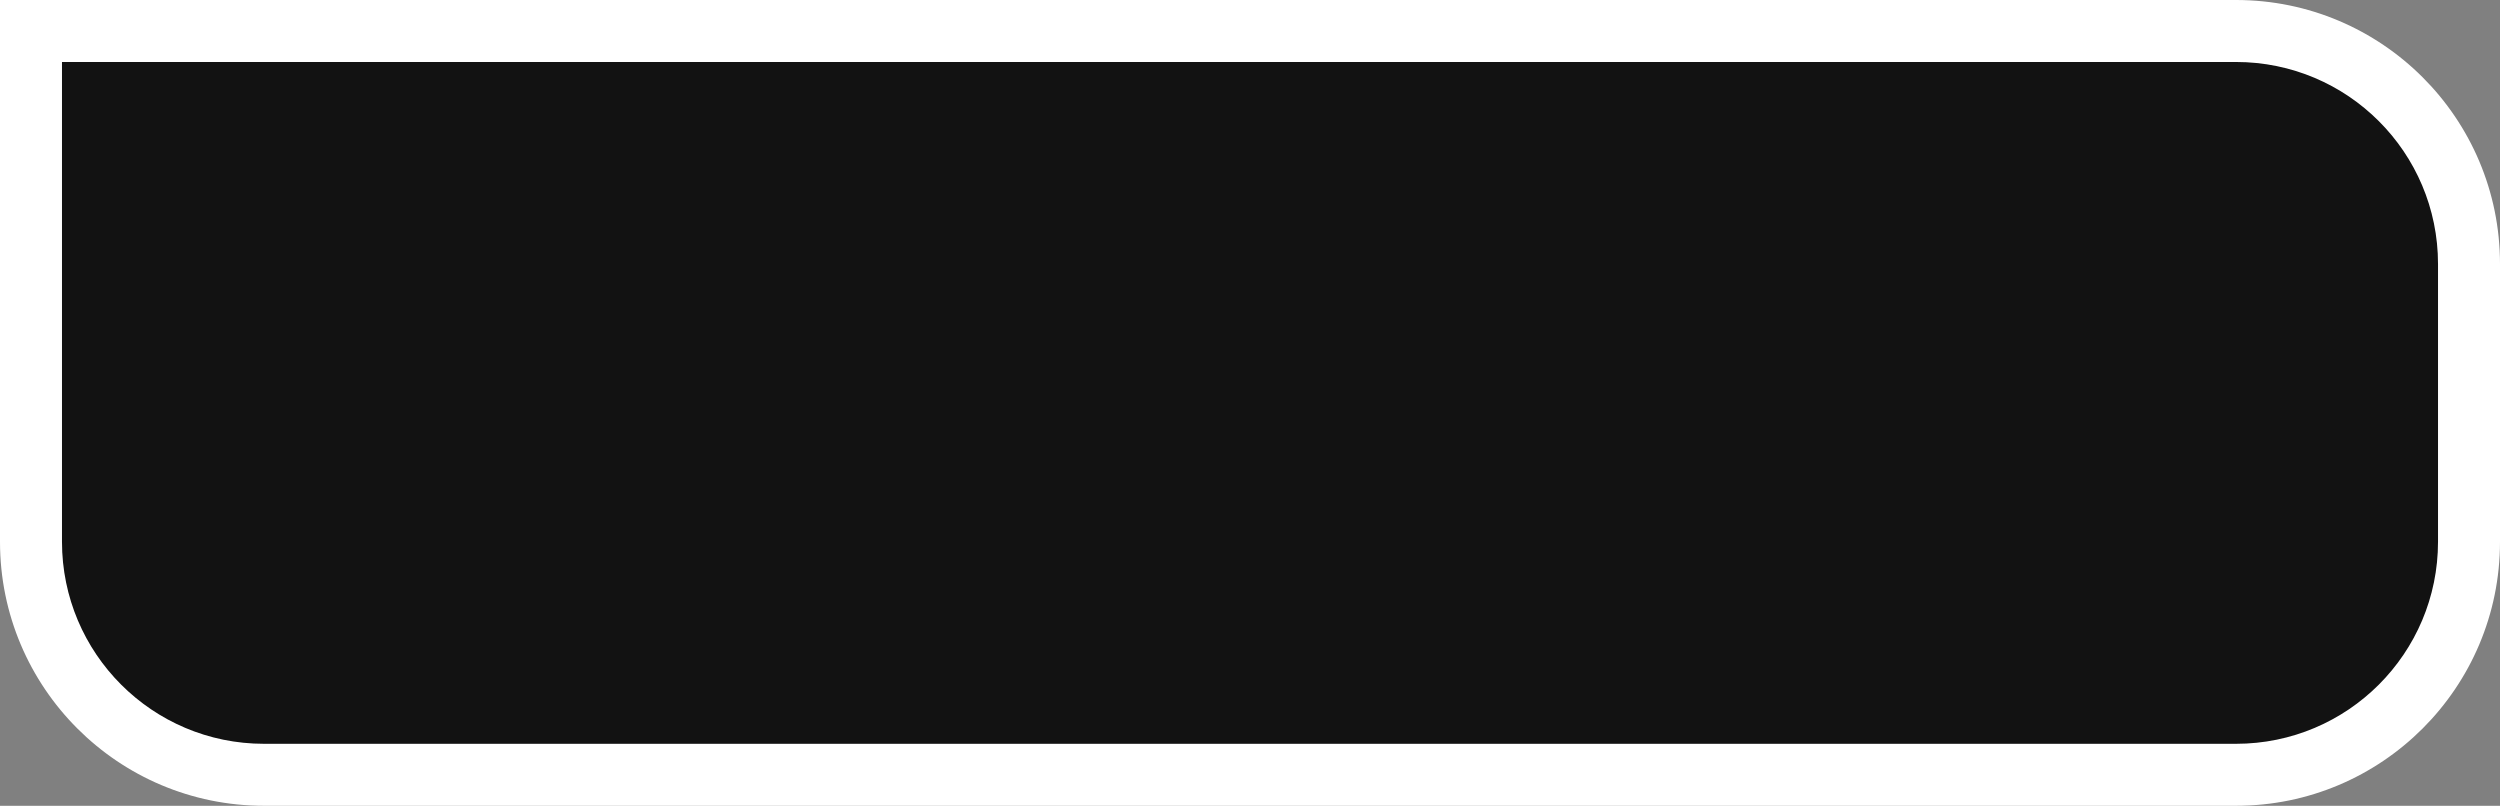
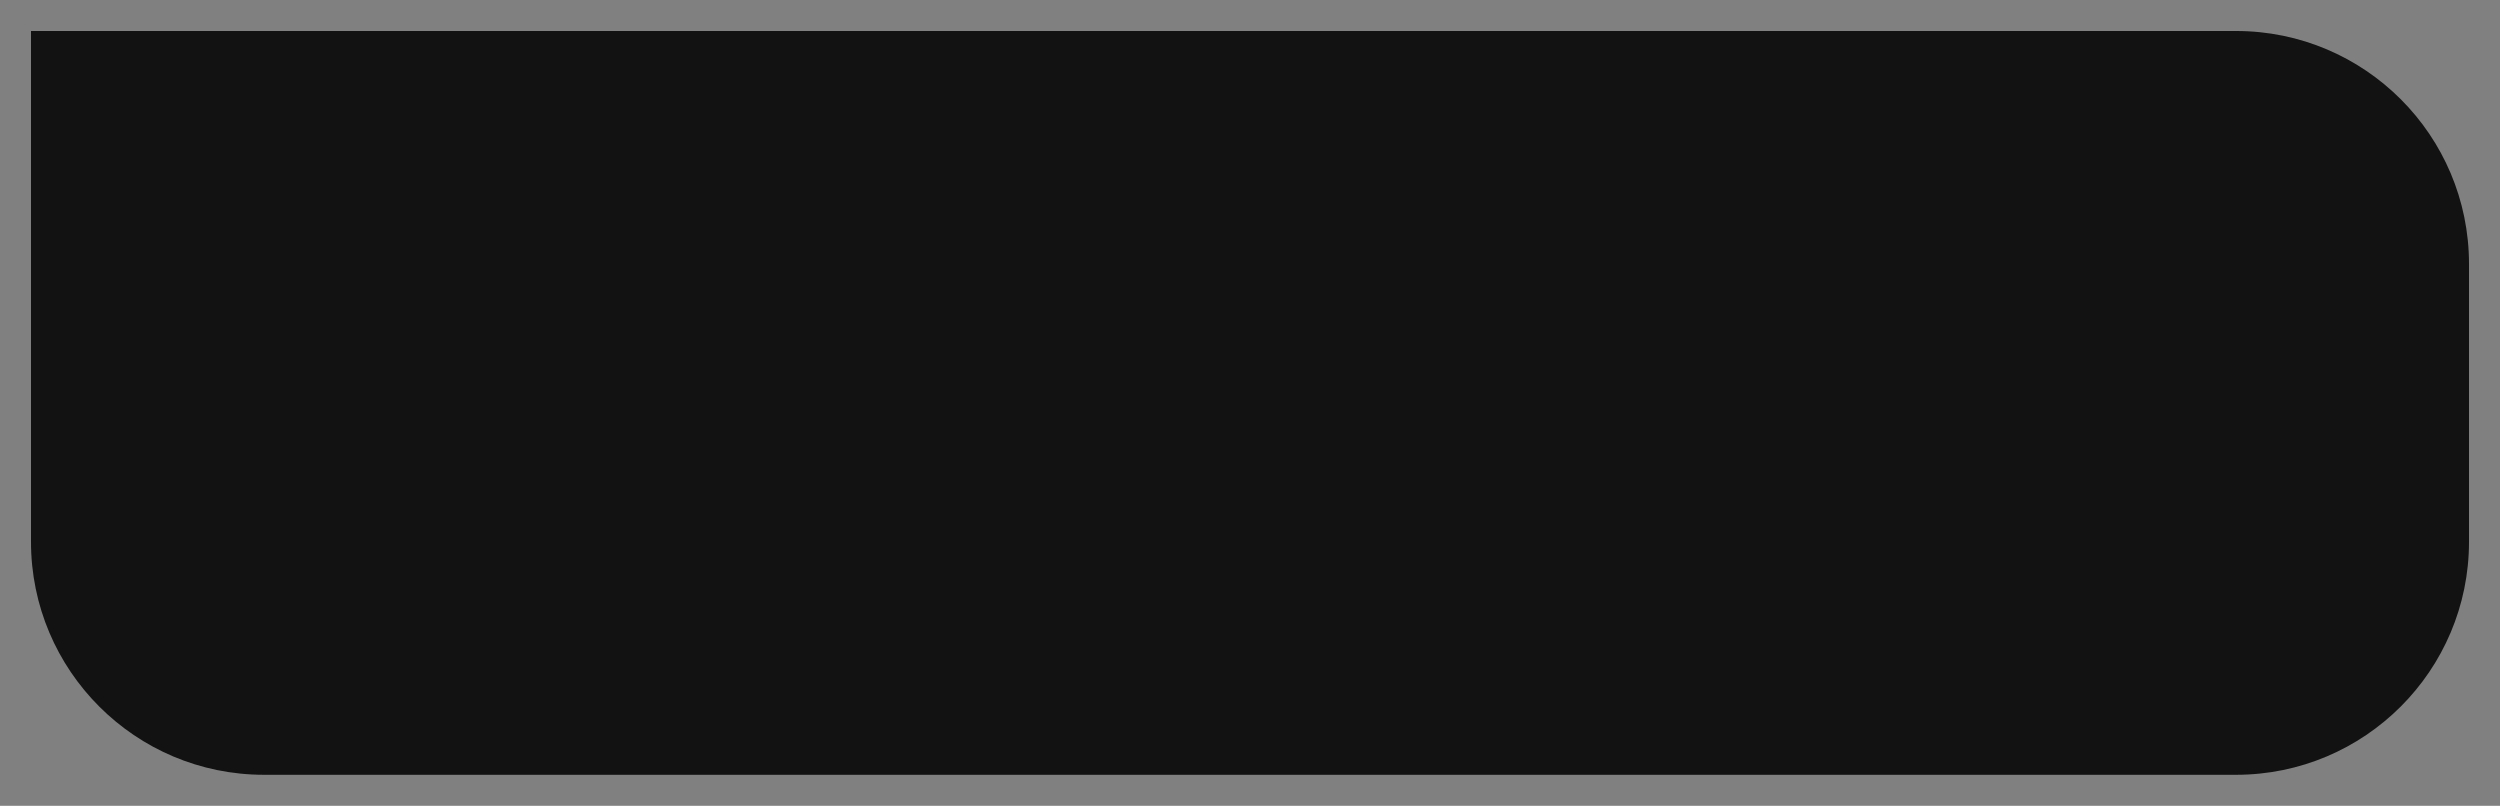
<svg xmlns="http://www.w3.org/2000/svg" width="242" height="78" viewBox="0 0 242 78" fill="none">
  <rect x="0" y="0" width="242" height="78" fill="#808080" stroke="none" />
  <path d="M239 25.556C239 13.099 228.901 3 216.444 3H3V52.444C3 64.901 13.098 75 25.556 75H216.444C228.901 75 239 64.901 239 52.444V25.556Z" fill="#121212" />
-   <path d="M3 3V0H-0V3H3ZM216.444 0H3V6H216.444V0ZM-0 3V52.444H6V3H-0ZM25.556 78H216.444V72H25.556V78ZM242 52.444V25.556H236V52.444H242ZM216.444 78C230.558 78 242 66.558 242 52.444H236C236 63.245 227.245 72 216.444 72V78ZM-0 52.444C-0 66.558 11.441 78 25.556 78V72C14.755 72 6 63.245 6 52.444H-0ZM216.444 6C227.245 6 236 14.755 236 25.556H242C242 11.442 230.558 0 216.444 0V6Z" fill="white" />
</svg>